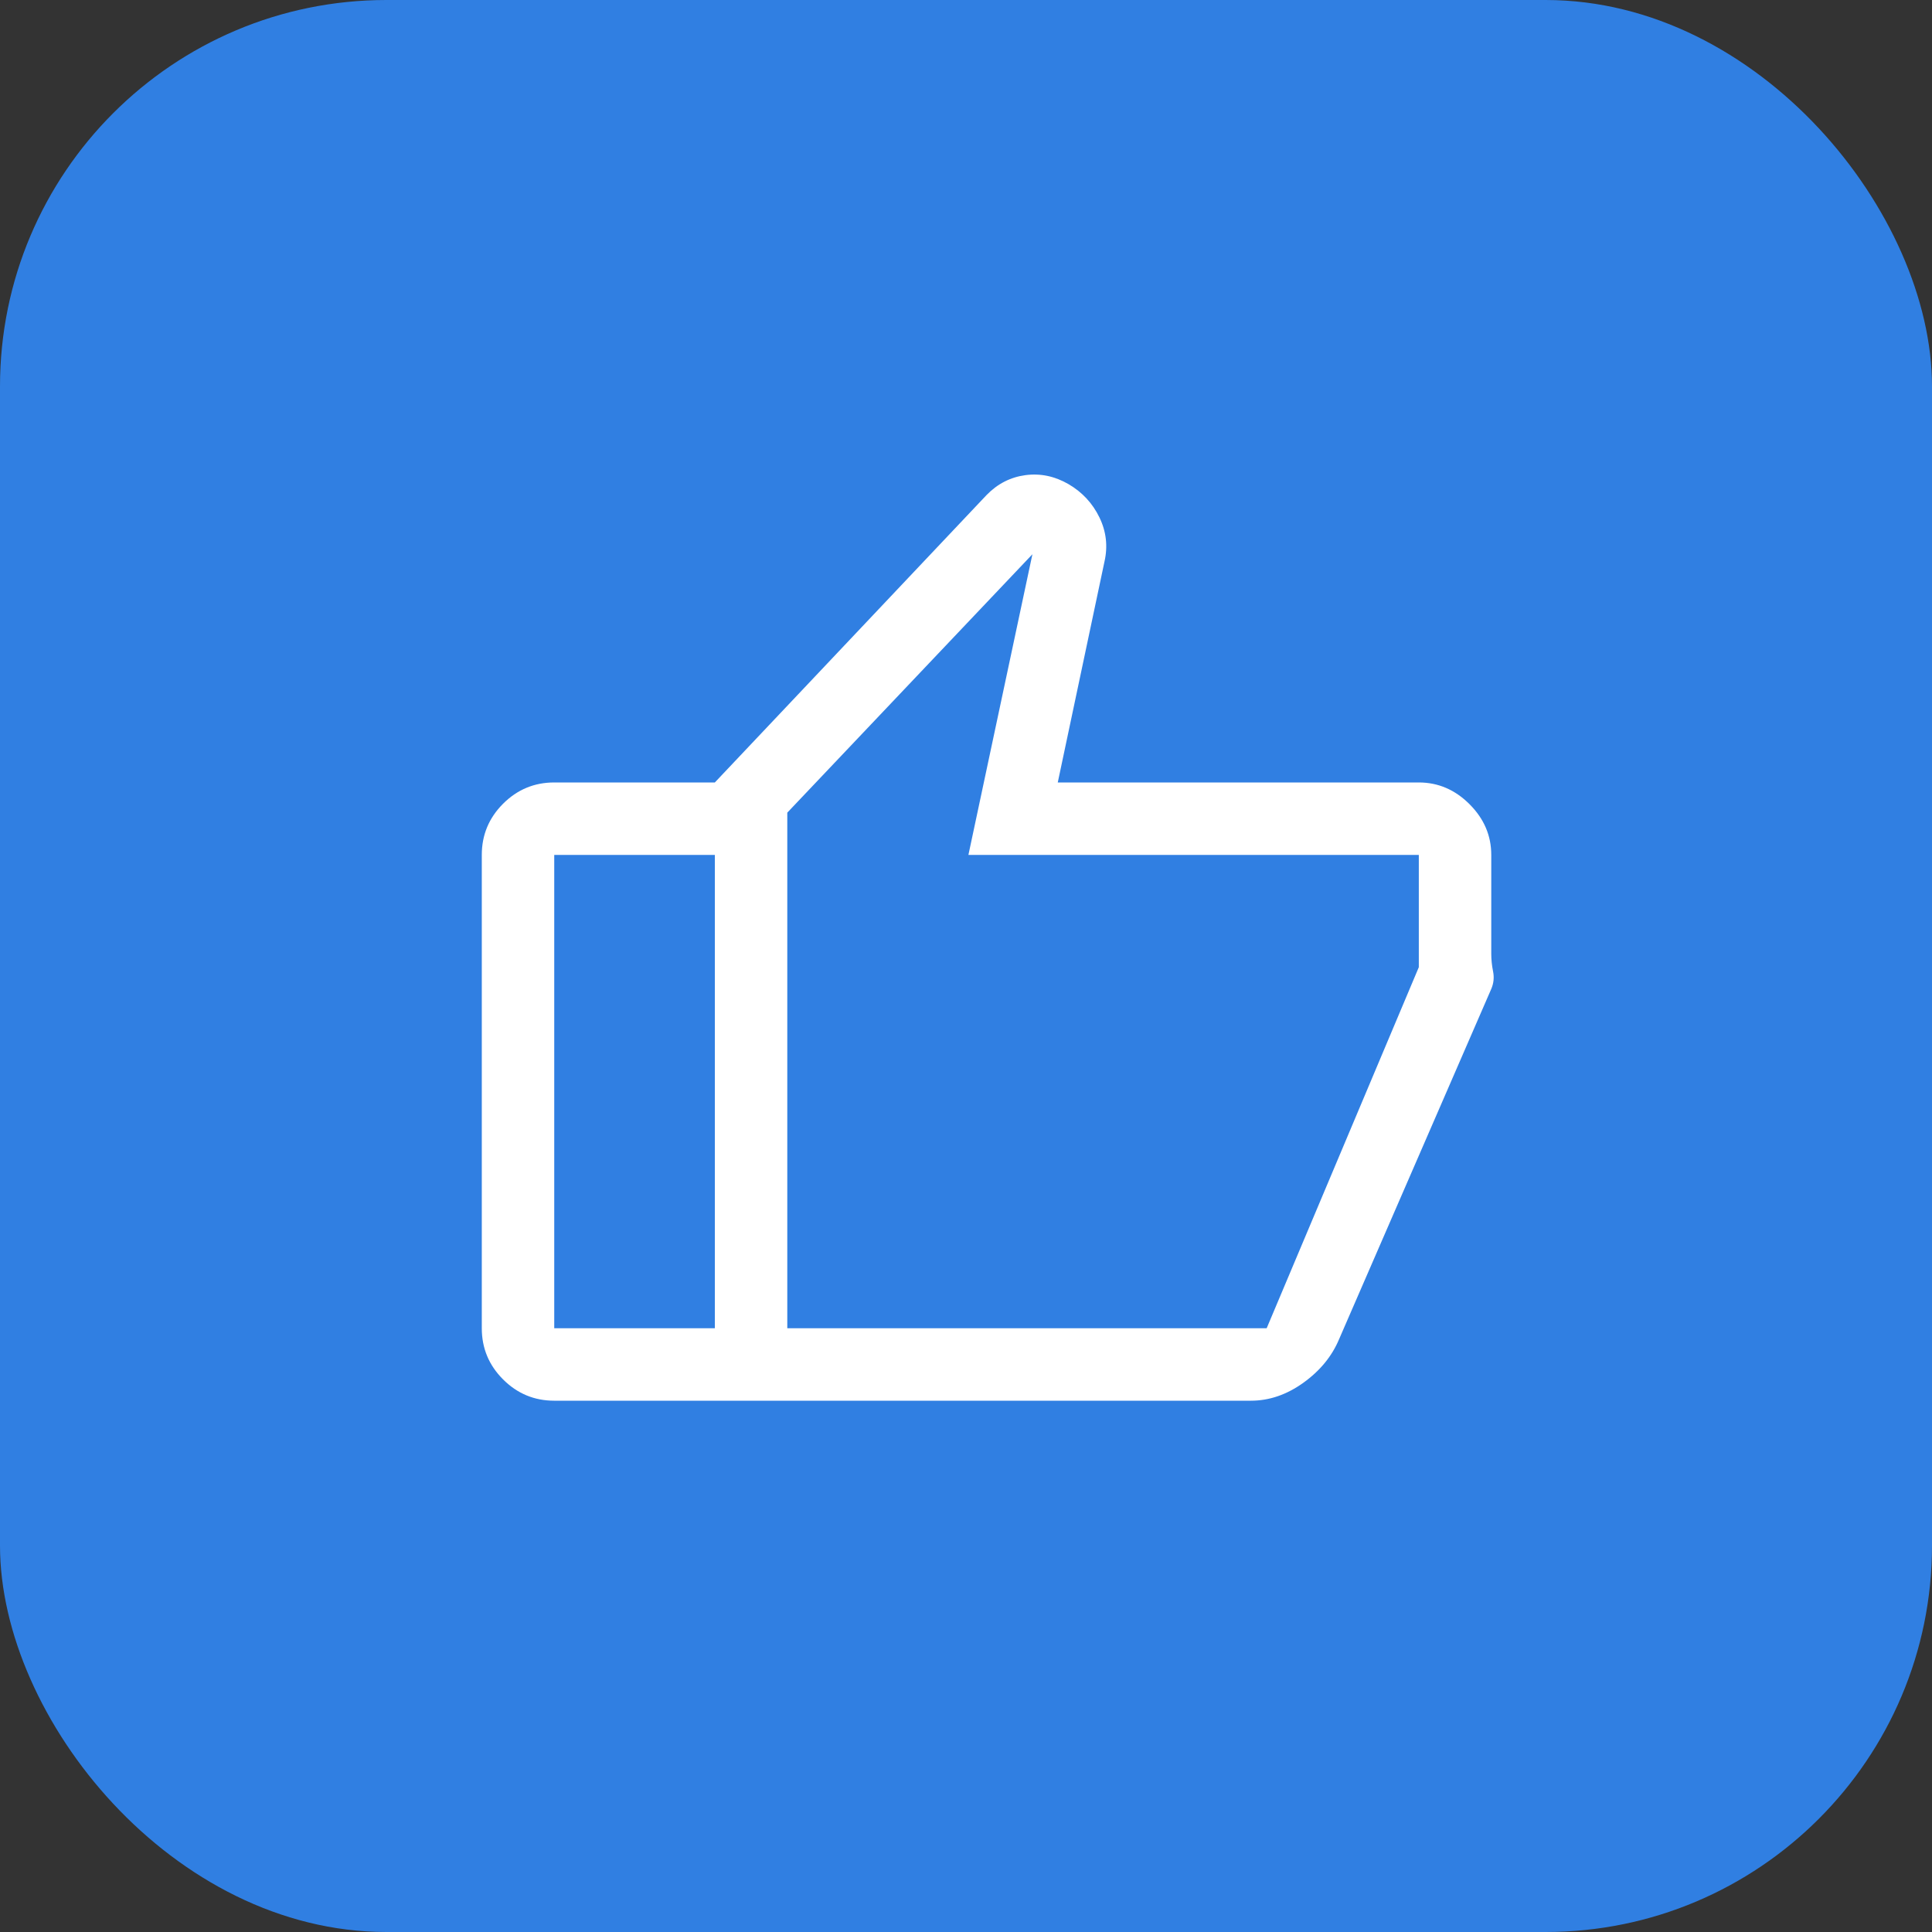
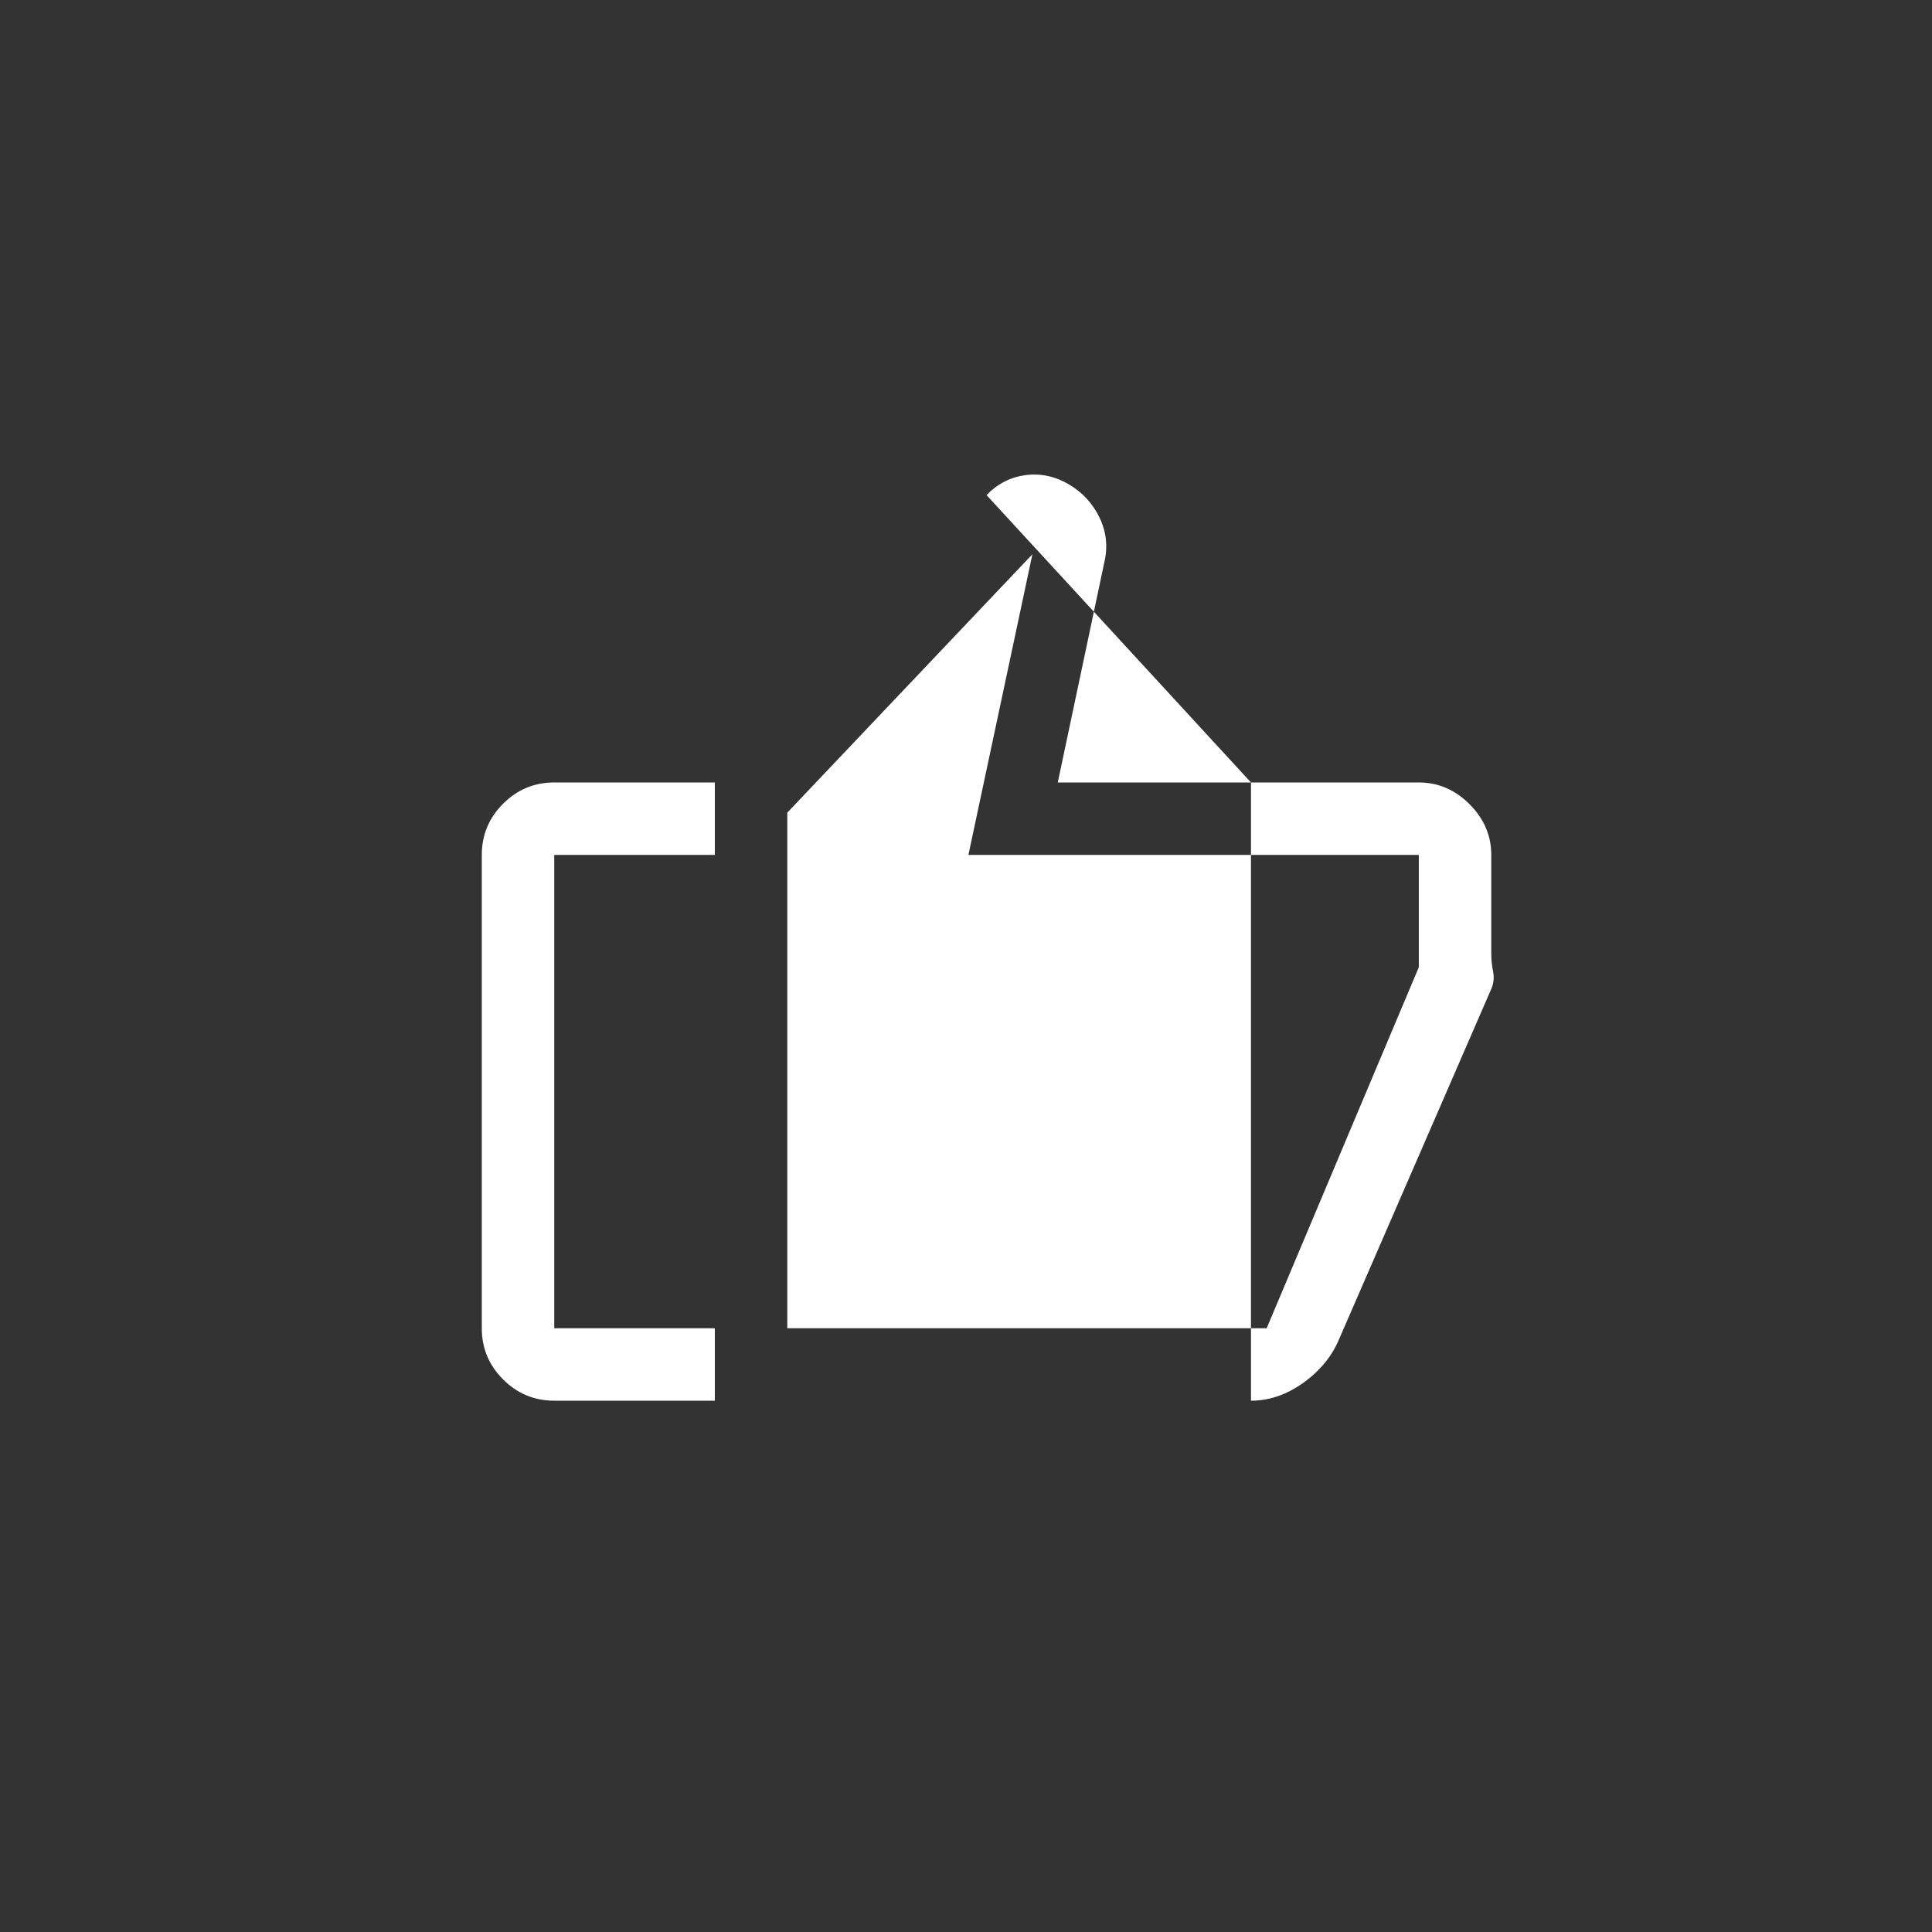
<svg xmlns="http://www.w3.org/2000/svg" width="80" height="80" viewBox="0 0 80 80" fill="none">
  <rect x="0" y="0" width="80" height="80" fill="#333333" stroke="none" />
-   <rect width="80" height="80" rx="16" fill="#307FE2" />
-   <path d="M58.75 32.4C59.55 32.4 60.25 32.7 60.85 33.3C61.45 33.9 61.75 34.6 61.75 35.4V39.492C61.75 39.731 61.775 39.975 61.825 40.225C61.875 40.475 61.85 40.717 61.75 40.95L55.45 55.45C55.154 56.158 54.661 56.76 53.971 57.256C53.28 57.752 52.556 58 51.8 58H29.6V32.4L40.85 20.5C41.303 20.033 41.84 19.758 42.459 19.675C43.079 19.592 43.676 19.717 44.25 20.05C44.817 20.383 45.242 20.842 45.525 21.425C45.808 22.008 45.878 22.617 45.735 23.25L43.8 32.4H58.75ZM32.6 33.65V55H52.45L58.75 40.05V35.4H40.1L42.75 22.95L32.6 33.65ZM22.95 58C22.125 58 21.419 57.706 20.831 57.118C20.244 56.531 19.95 55.825 19.95 55V35.4C19.95 34.575 20.244 33.869 20.831 33.281C21.419 32.694 22.125 32.4 22.95 32.4H29.6V35.4H22.95V55H29.6V58H22.95Z" fill="white" />
+   <path d="M58.75 32.4C59.55 32.4 60.25 32.7 60.85 33.3C61.45 33.9 61.75 34.6 61.75 35.4V39.492C61.75 39.731 61.775 39.975 61.825 40.225C61.875 40.475 61.85 40.717 61.75 40.95L55.45 55.45C55.154 56.158 54.661 56.76 53.971 57.256C53.28 57.752 52.556 58 51.8 58V32.4L40.85 20.5C41.303 20.033 41.84 19.758 42.459 19.675C43.079 19.592 43.676 19.717 44.25 20.05C44.817 20.383 45.242 20.842 45.525 21.425C45.808 22.008 45.878 22.617 45.735 23.25L43.8 32.4H58.75ZM32.6 33.65V55H52.45L58.75 40.05V35.4H40.1L42.75 22.95L32.6 33.65ZM22.95 58C22.125 58 21.419 57.706 20.831 57.118C20.244 56.531 19.95 55.825 19.95 55V35.4C19.95 34.575 20.244 33.869 20.831 33.281C21.419 32.694 22.125 32.4 22.95 32.4H29.6V35.4H22.95V55H29.6V58H22.95Z" fill="white" />
</svg>